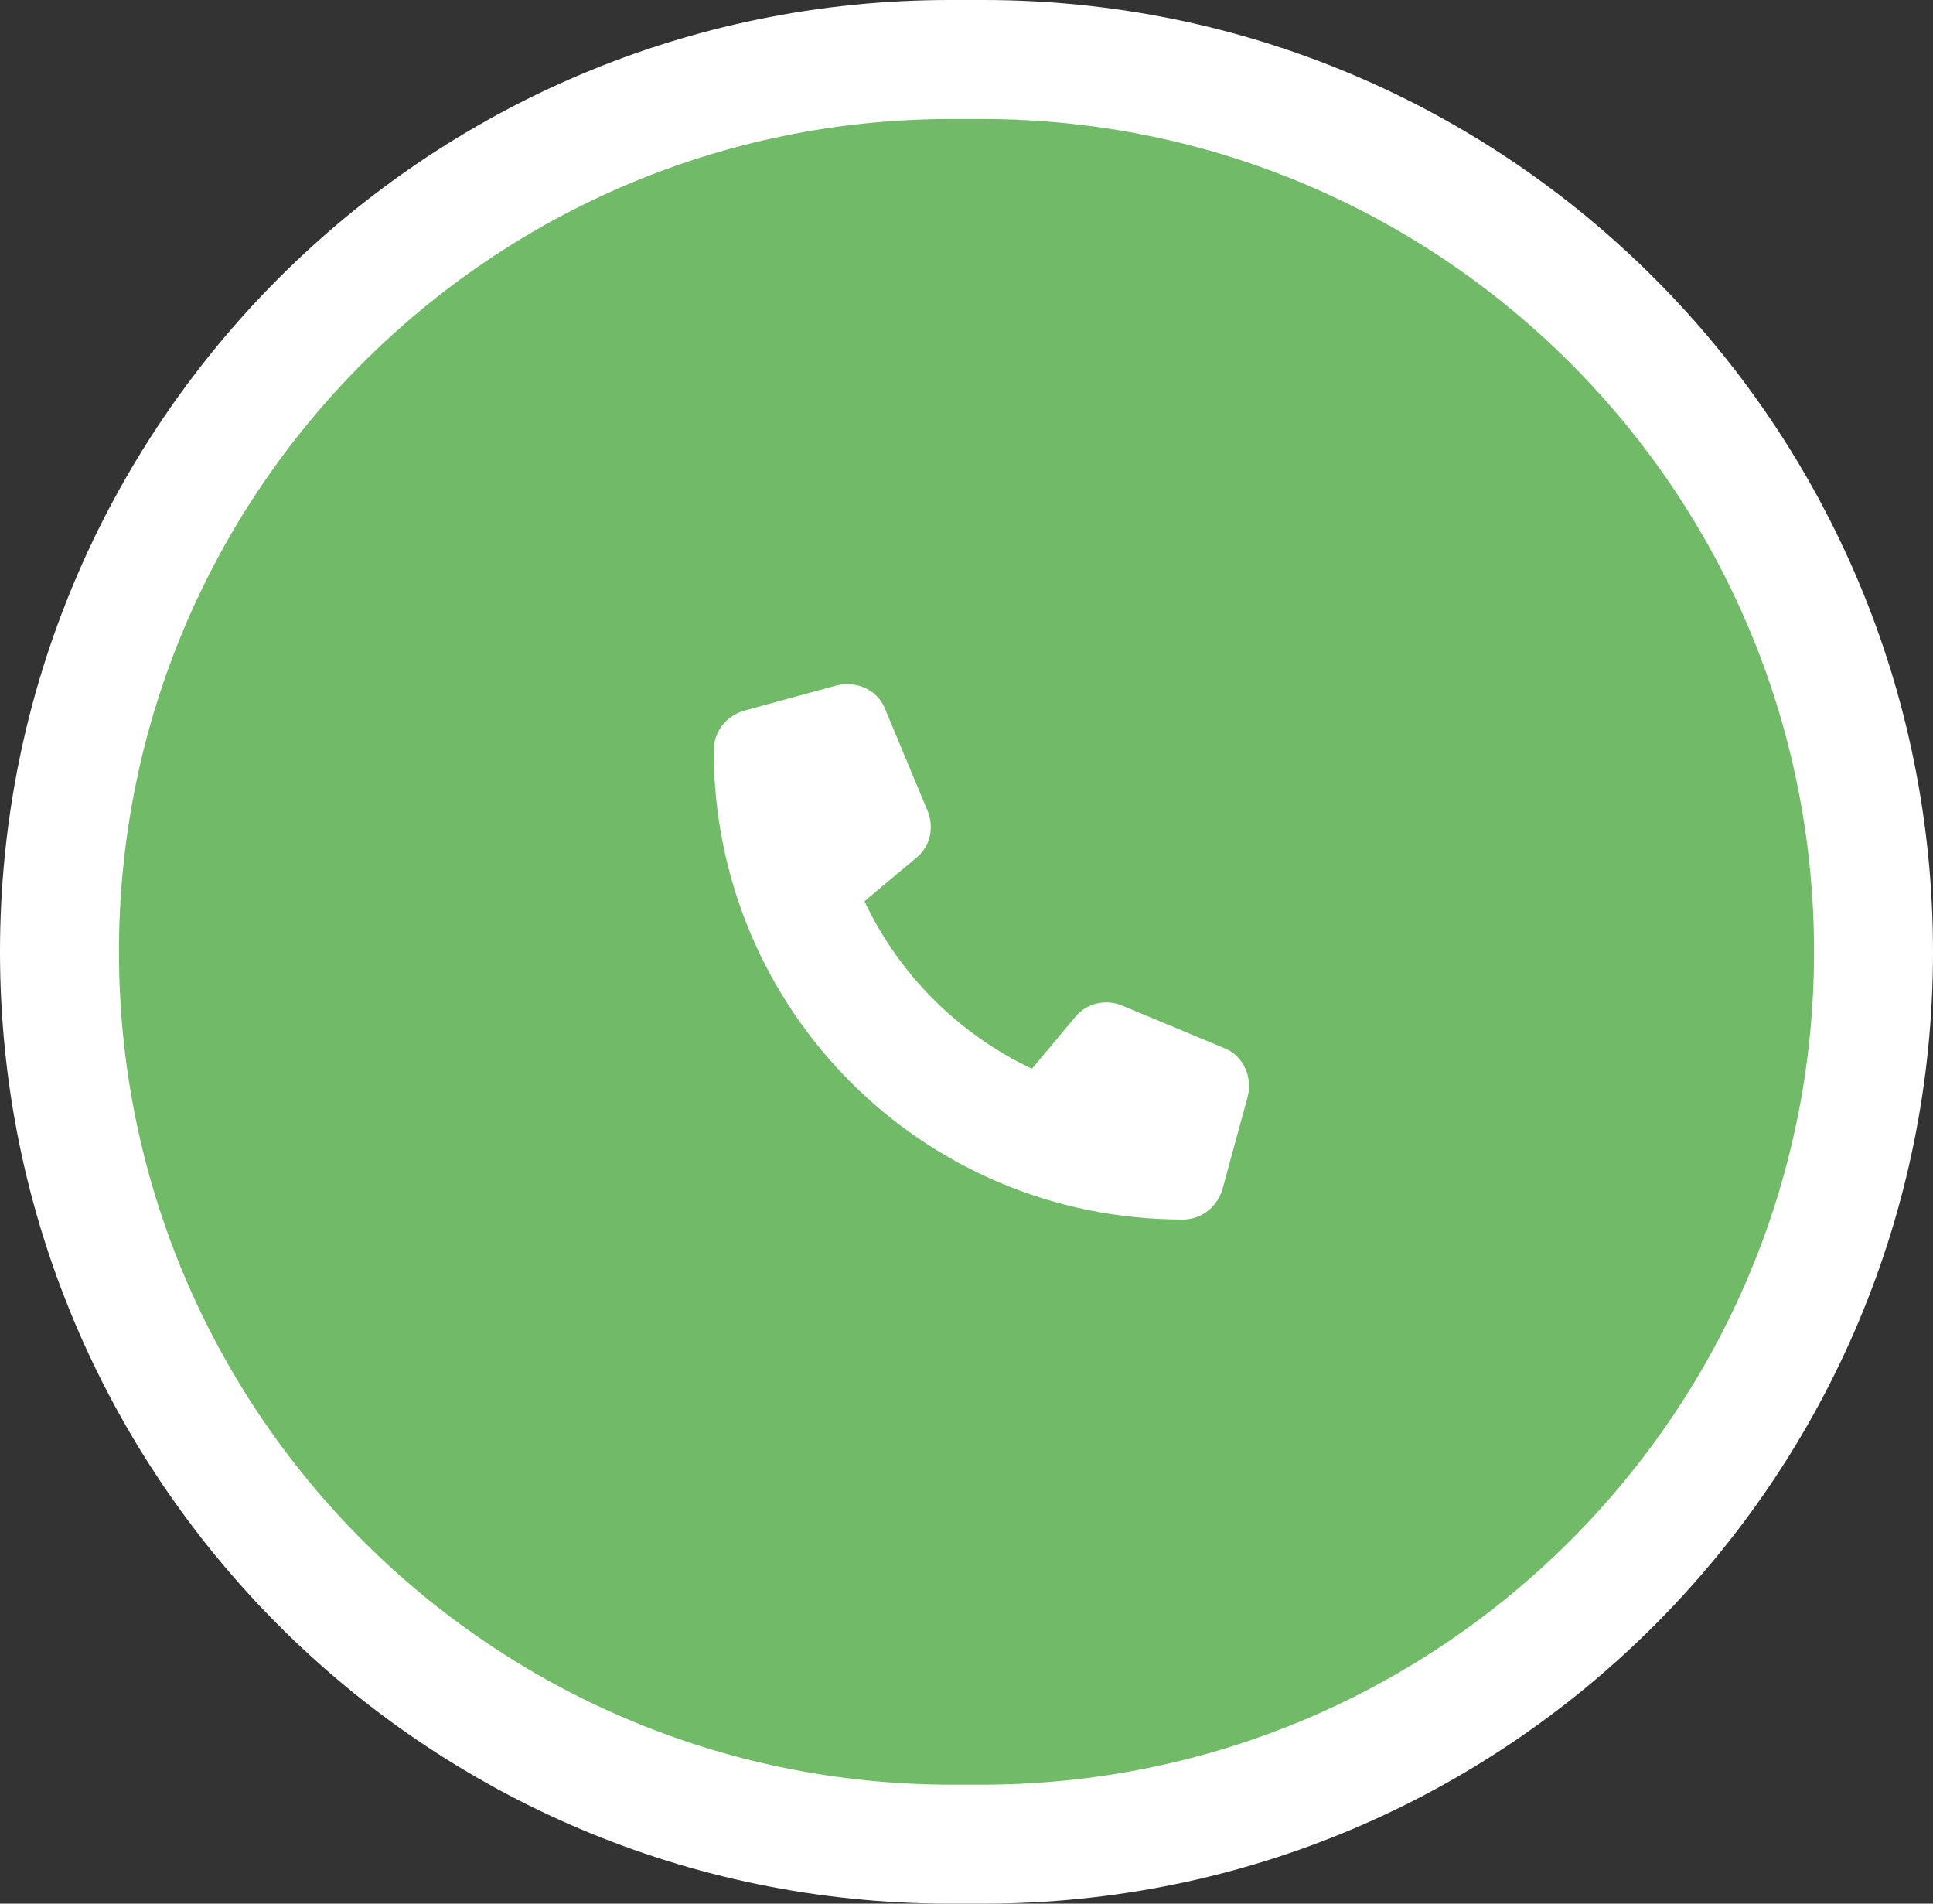
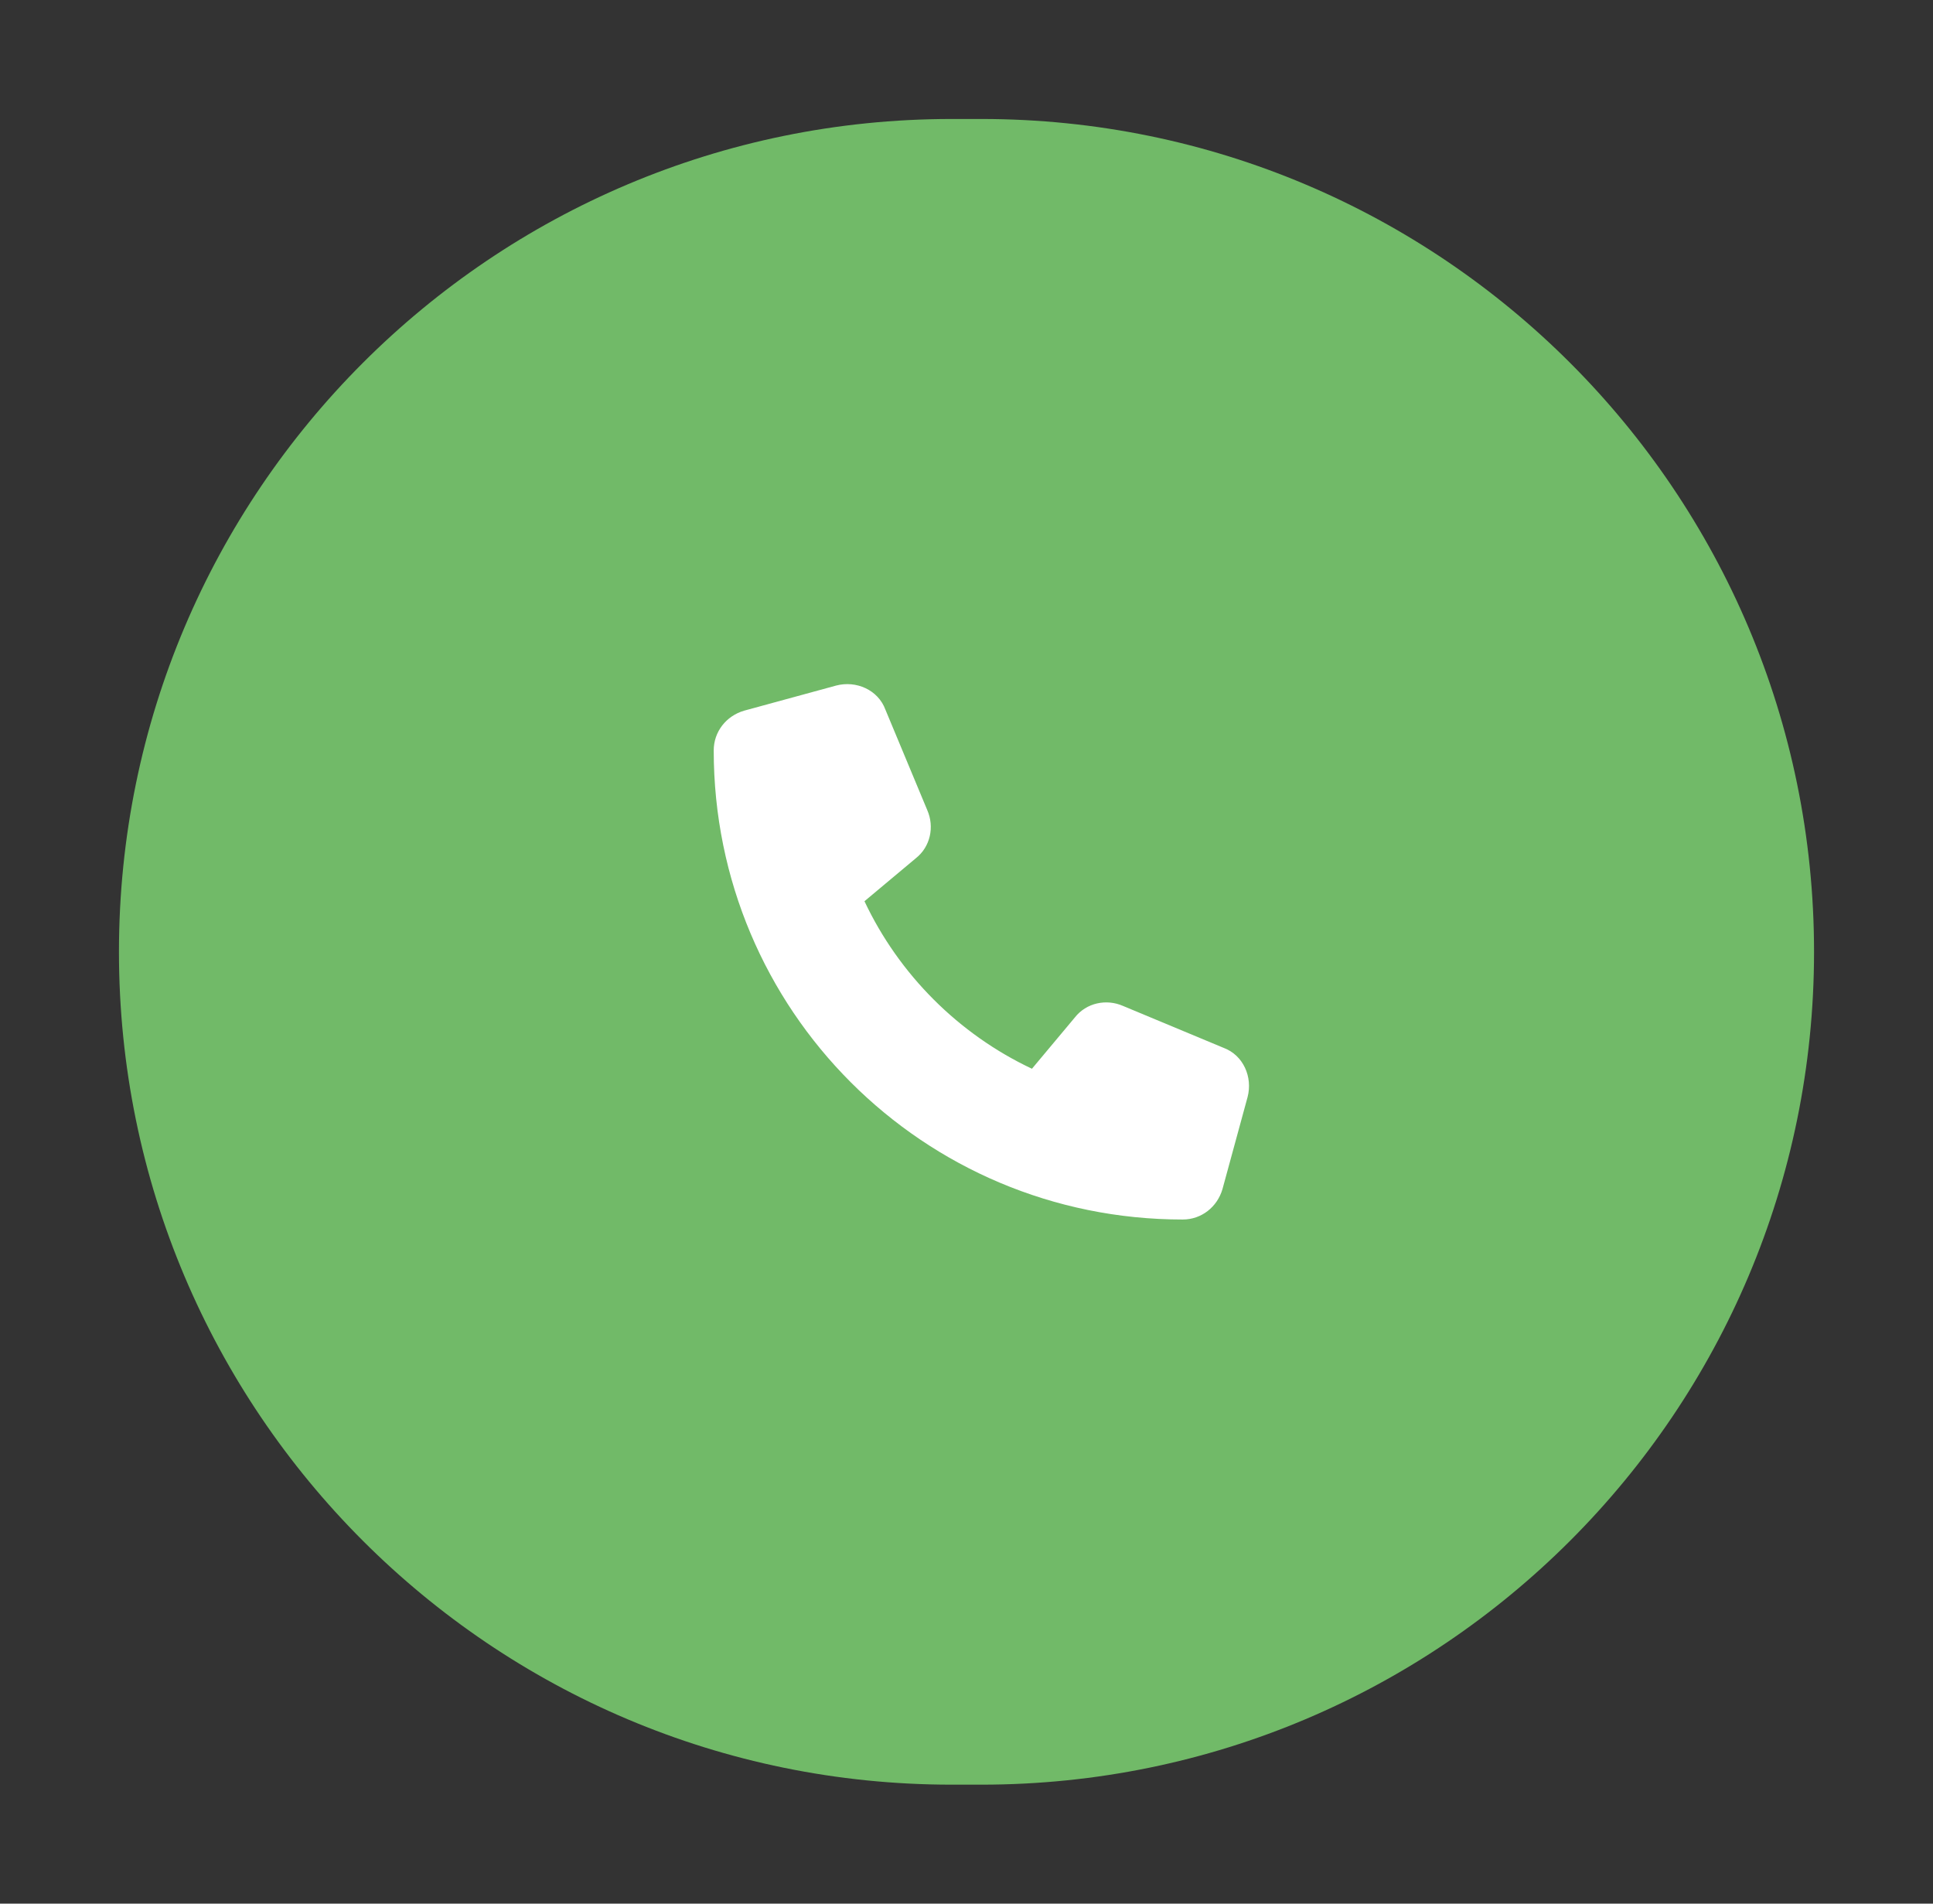
<svg xmlns="http://www.w3.org/2000/svg" width="65" height="64" viewBox="0 0 65 64" fill="none">
  <rect x="0" y="0" width="65" height="64" fill="#333333" stroke="none" />
-   <path d="M0 32C0 14.327 14.296 0 31.93 0H33.07C50.705 0 65 14.327 65 32C65 49.673 50.705 64 33.07 64H31.93C14.296 64 0 49.673 0 32Z" fill="white" />
-   <path d="M29.39 22.694L30.996 26.556C31.277 27.2 31.116 27.964 30.554 28.407L28.587 30.056C29.912 32.872 32.2 35.165 35.01 36.493L36.656 34.522C37.097 33.958 37.86 33.797 38.502 34.079L42.355 35.688C43.118 35.97 43.479 36.815 43.279 37.579L42.315 41.119C42.115 41.803 41.512 42.286 40.79 42.286C30.835 42.286 22.807 34.24 22.807 24.263C22.807 23.539 23.289 22.936 23.971 22.735L27.503 21.769C28.266 21.568 29.109 21.93 29.39 22.694Z" fill="white" />
-   <path d="M4 32C4 16.536 16.536 4 32 4H33C48.464 4 61 16.536 61 32C61 47.464 48.464 60 33 60H32C16.536 60 4 47.464 4 32Z" fill="#71BA68" />
+   <path d="M4 32C4 16.536 16.536 4 32 4H33C48.464 4 61 16.536 61 32C61 47.464 48.464 60 33 60H32C16.536 60 4 47.464 4 32" fill="#71BA68" />
  <path d="M29.773 23.858L31.181 27.237C31.427 27.8 31.286 28.469 30.794 28.856L29.069 30.299C30.23 32.763 32.237 34.77 34.701 35.931L36.144 34.206C36.531 33.714 37.2 33.573 37.763 33.819L41.142 35.227C41.811 35.474 42.128 36.213 41.952 36.882L41.107 39.979C40.931 40.578 40.403 41 39.77 41C31.04 41 24 33.96 24 25.23C24 24.597 24.422 24.069 25.021 23.893L28.118 23.048C28.787 22.872 29.526 23.189 29.773 23.858Z" fill="white" />
</svg>